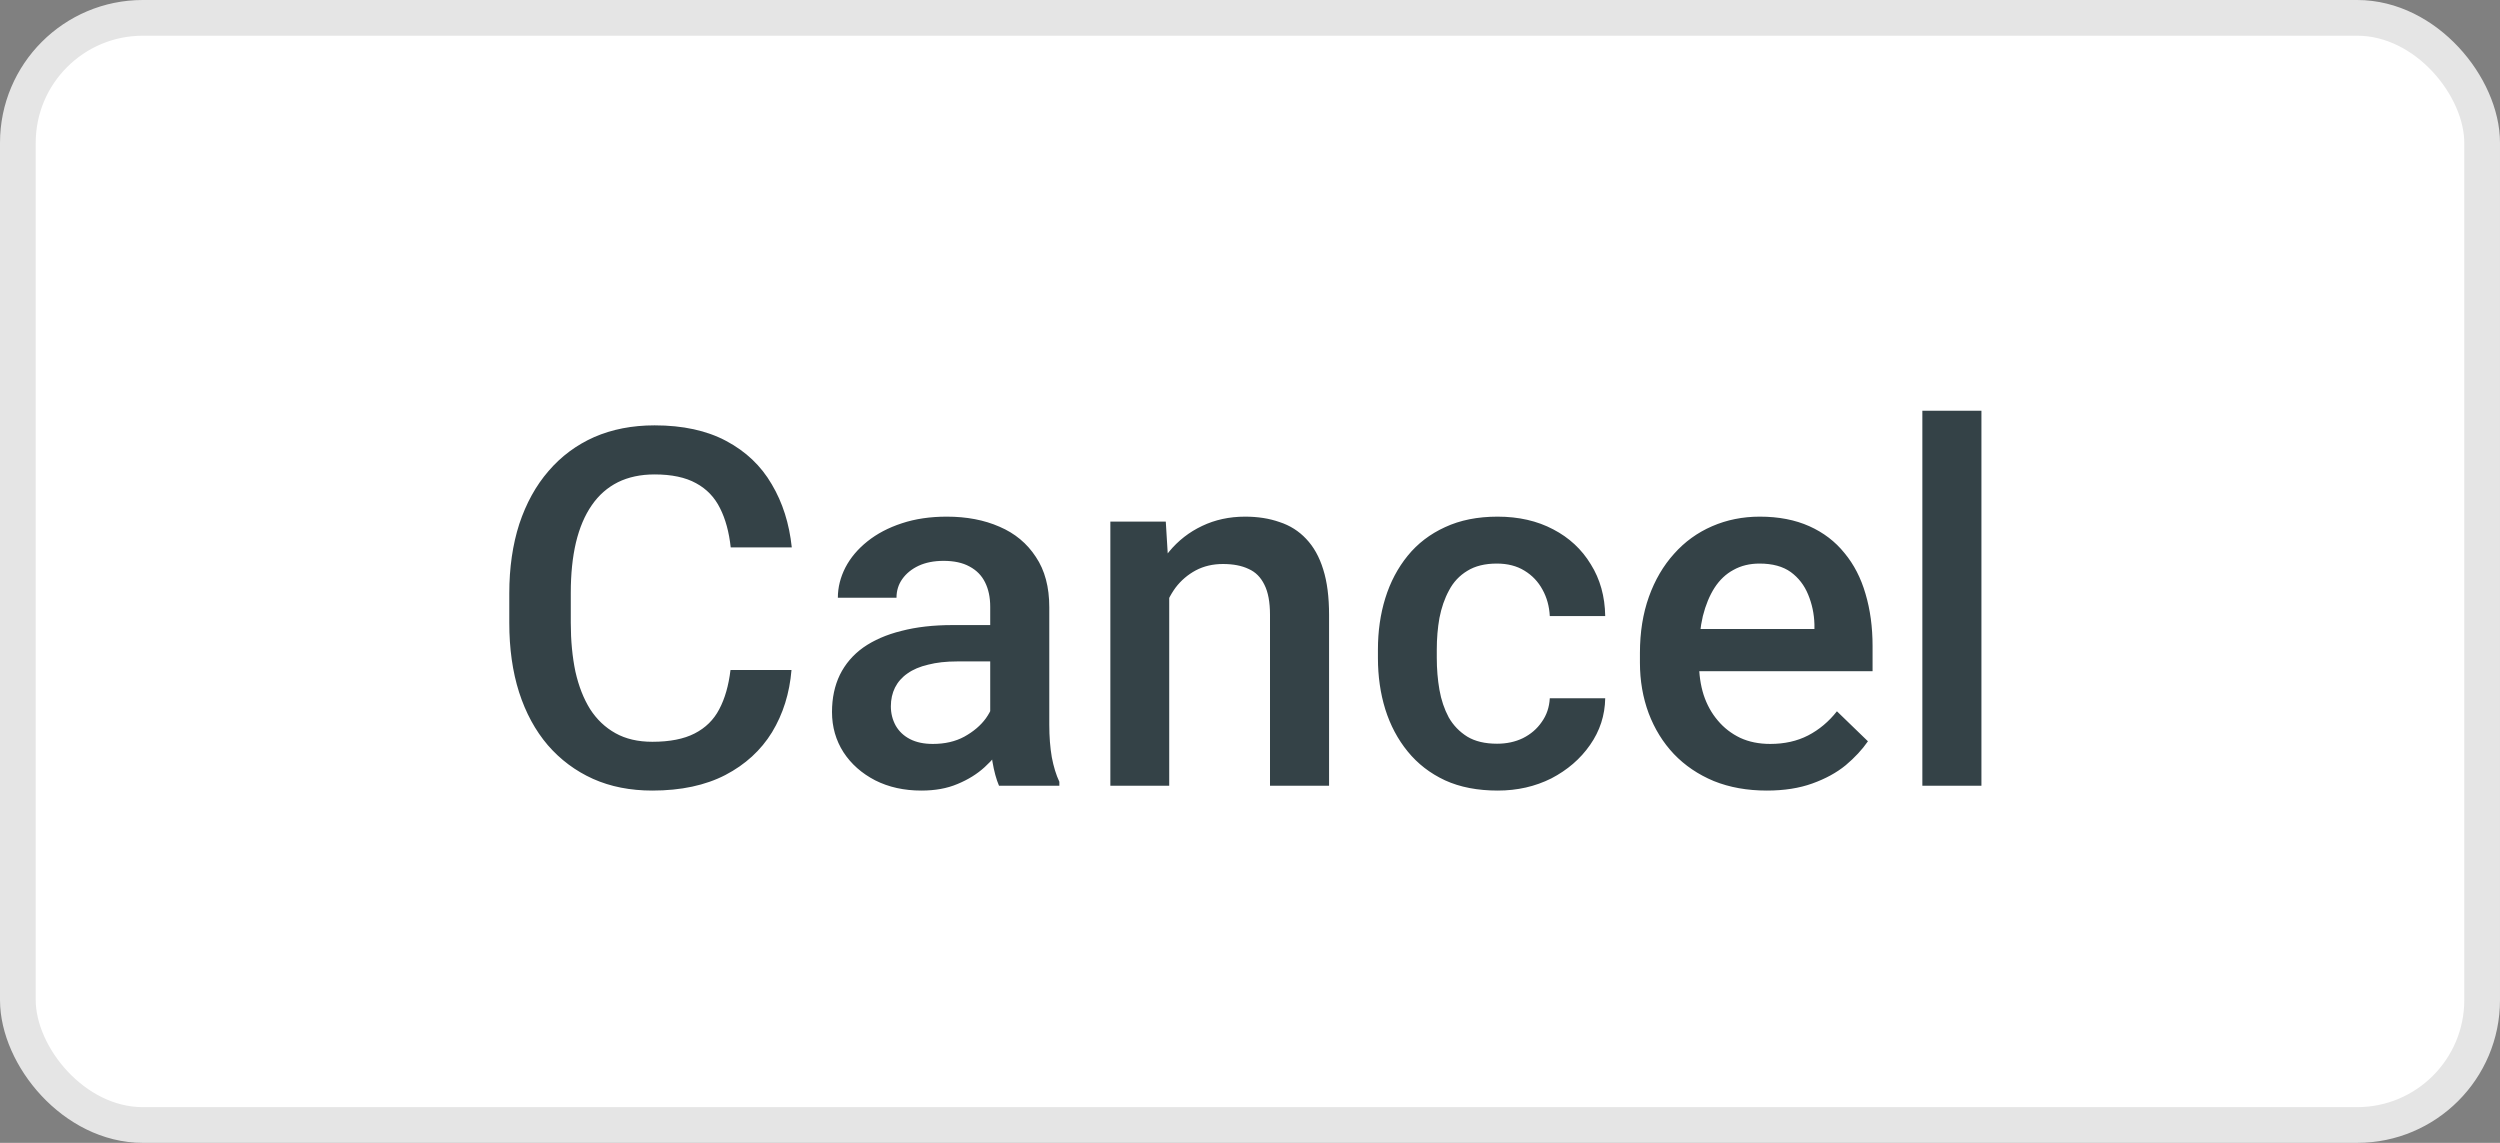
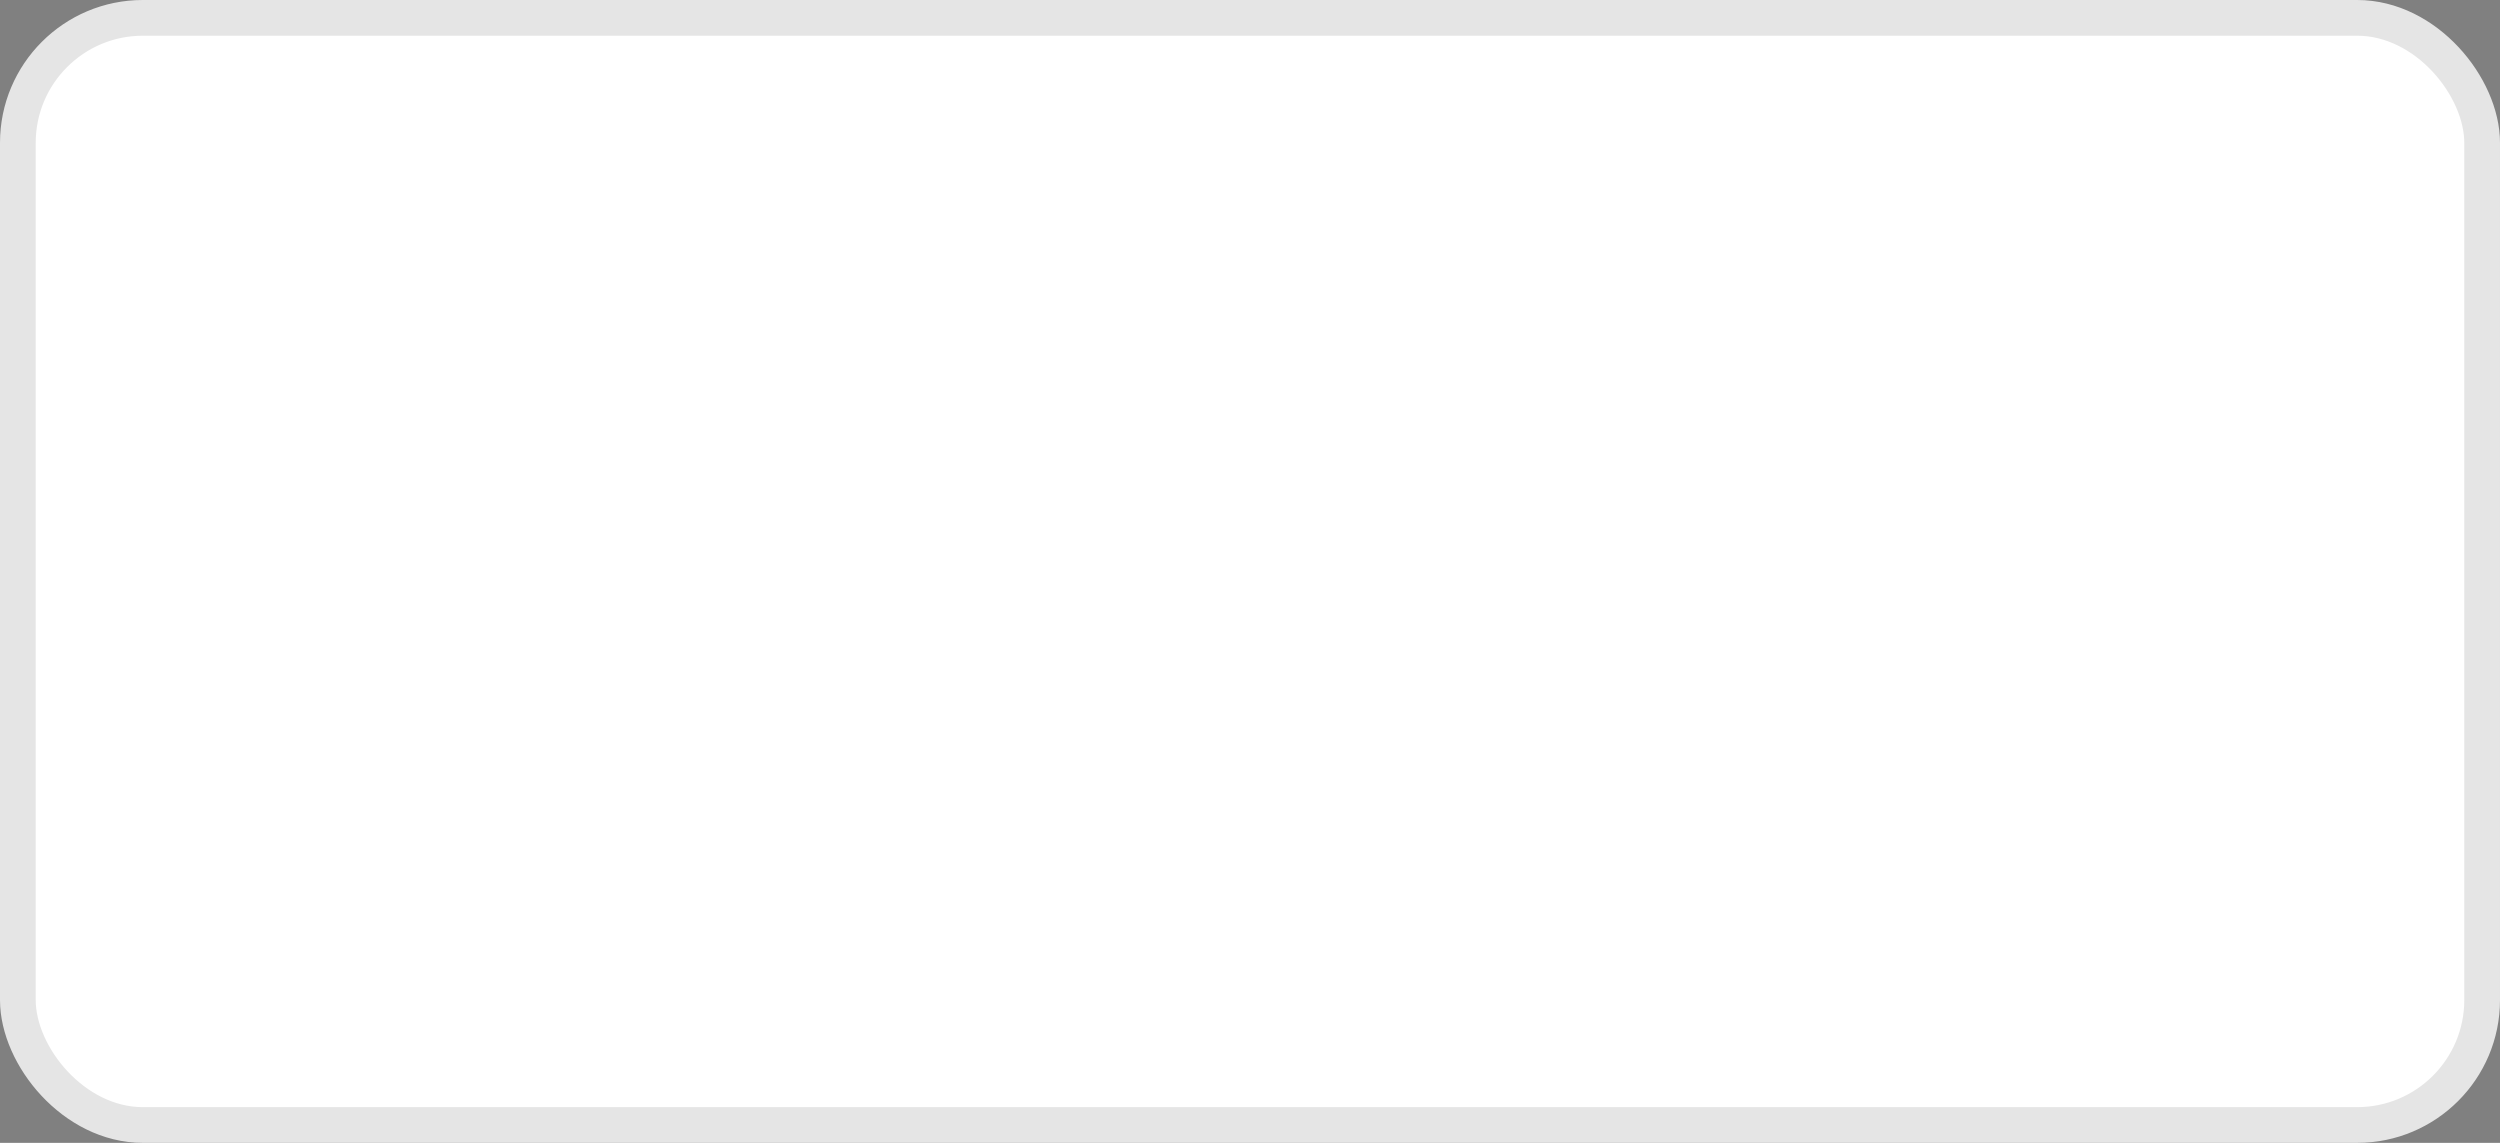
<svg xmlns="http://www.w3.org/2000/svg" width="35" height="16" viewBox="0 0 35 16" fill="none">
  <rect x="0" y="0" width="35" height="16" fill="#808080" stroke="none" />
  <rect x="0.25" y="0.25" width="34.5" height="15.5" rx="1.75" fill="white" stroke="#E5E5E5" stroke-width="0.5" />
-   <path d="M10.227 9.38H11.081C11.054 9.706 10.963 9.996 10.808 10.252C10.653 10.504 10.435 10.704 10.155 10.85C9.875 10.995 9.534 11.068 9.133 11.068C8.825 11.068 8.548 11.014 8.302 10.904C8.056 10.793 7.845 10.635 7.67 10.433C7.494 10.227 7.36 9.98 7.267 9.691C7.175 9.402 7.13 9.078 7.13 8.72V8.307C7.13 7.949 7.177 7.625 7.27 7.336C7.366 7.047 7.502 6.799 7.68 6.594C7.858 6.387 8.071 6.229 8.319 6.119C8.57 6.01 8.851 5.955 9.164 5.955C9.56 5.955 9.895 6.028 10.168 6.174C10.442 6.32 10.654 6.521 10.804 6.779C10.957 7.036 11.05 7.331 11.085 7.664H10.23C10.207 7.45 10.157 7.266 10.08 7.114C10.004 6.961 9.893 6.845 9.745 6.765C9.597 6.683 9.403 6.642 9.164 6.642C8.968 6.642 8.797 6.679 8.651 6.751C8.505 6.824 8.383 6.931 8.285 7.073C8.187 7.214 8.113 7.388 8.063 7.596C8.015 7.801 7.991 8.035 7.991 8.3V8.72C7.991 8.971 8.013 9.199 8.056 9.404C8.102 9.607 8.17 9.781 8.261 9.927C8.355 10.073 8.473 10.185 8.617 10.265C8.76 10.345 8.932 10.385 9.133 10.385C9.377 10.385 9.574 10.346 9.724 10.269C9.877 10.191 9.992 10.078 10.069 9.93C10.149 9.78 10.201 9.596 10.227 9.38ZM13.863 10.258V8.495C13.863 8.362 13.839 8.249 13.791 8.153C13.744 8.057 13.671 7.983 13.573 7.931C13.477 7.878 13.356 7.852 13.21 7.852C13.076 7.852 12.96 7.875 12.862 7.92C12.764 7.966 12.688 8.028 12.633 8.105C12.578 8.182 12.551 8.27 12.551 8.368H11.73C11.73 8.222 11.766 8.081 11.836 7.944C11.907 7.808 12.01 7.686 12.144 7.579C12.278 7.472 12.439 7.387 12.626 7.326C12.813 7.264 13.023 7.233 13.255 7.233C13.533 7.233 13.779 7.28 13.993 7.374C14.21 7.467 14.379 7.608 14.502 7.797C14.628 7.984 14.69 8.219 14.69 8.501V10.146C14.69 10.314 14.702 10.466 14.725 10.6C14.75 10.732 14.785 10.847 14.831 10.945V11H13.986C13.948 10.911 13.917 10.798 13.894 10.662C13.873 10.523 13.863 10.388 13.863 10.258ZM13.983 8.751L13.99 9.26H13.398C13.246 9.26 13.111 9.275 12.995 9.305C12.879 9.332 12.782 9.373 12.705 9.428C12.627 9.482 12.569 9.549 12.53 9.626C12.492 9.703 12.472 9.791 12.472 9.889C12.472 9.987 12.495 10.077 12.54 10.159C12.586 10.239 12.652 10.302 12.739 10.347C12.828 10.393 12.935 10.415 13.06 10.415C13.229 10.415 13.376 10.381 13.501 10.313C13.629 10.242 13.729 10.157 13.802 10.057C13.875 9.954 13.913 9.857 13.918 9.766L14.185 10.132C14.157 10.225 14.111 10.325 14.044 10.433C13.978 10.54 13.892 10.642 13.785 10.74C13.68 10.836 13.553 10.915 13.405 10.976C13.259 11.038 13.091 11.068 12.899 11.068C12.658 11.068 12.443 11.021 12.253 10.925C12.064 10.827 11.916 10.696 11.809 10.532C11.702 10.365 11.648 10.177 11.648 9.968C11.648 9.772 11.685 9.599 11.758 9.448C11.833 9.296 11.942 9.168 12.086 9.065C12.232 8.963 12.409 8.885 12.619 8.833C12.829 8.778 13.068 8.751 13.337 8.751H13.983ZM16.369 8.091V11H15.545V7.302H16.321L16.369 8.091ZM16.222 9.014L15.955 9.011C15.957 8.749 15.994 8.508 16.064 8.29C16.137 8.071 16.238 7.883 16.365 7.726C16.495 7.568 16.65 7.448 16.83 7.363C17.01 7.277 17.211 7.233 17.432 7.233C17.609 7.233 17.77 7.258 17.914 7.309C18.059 7.356 18.184 7.435 18.286 7.544C18.391 7.654 18.471 7.796 18.525 7.972C18.58 8.145 18.607 8.358 18.607 8.611V11H17.78V8.607C17.78 8.43 17.754 8.29 17.702 8.187C17.651 8.082 17.578 8.008 17.48 7.965C17.384 7.919 17.264 7.896 17.121 7.896C16.979 7.896 16.853 7.926 16.741 7.985C16.63 8.045 16.535 8.125 16.457 8.228C16.382 8.331 16.324 8.449 16.283 8.584C16.242 8.718 16.222 8.861 16.222 9.014ZM20.959 10.412C21.093 10.412 21.214 10.386 21.321 10.334C21.431 10.279 21.518 10.204 21.584 10.108C21.653 10.012 21.69 9.902 21.697 9.776H22.473C22.469 10.016 22.398 10.233 22.261 10.429C22.125 10.625 21.943 10.781 21.718 10.898C21.492 11.011 21.243 11.068 20.969 11.068C20.687 11.068 20.441 11.021 20.231 10.925C20.021 10.827 19.847 10.692 19.708 10.521C19.569 10.351 19.464 10.153 19.394 9.93C19.325 9.707 19.291 9.468 19.291 9.212V9.093C19.291 8.838 19.325 8.598 19.394 8.375C19.464 8.149 19.569 7.951 19.708 7.78C19.847 7.609 20.021 7.476 20.231 7.38C20.441 7.282 20.686 7.233 20.966 7.233C21.262 7.233 21.522 7.293 21.745 7.411C21.968 7.527 22.144 7.69 22.271 7.9C22.401 8.107 22.469 8.349 22.473 8.625H21.697C21.69 8.488 21.656 8.365 21.595 8.255C21.535 8.144 21.451 8.055 21.342 7.989C21.235 7.923 21.106 7.89 20.956 7.89C20.789 7.89 20.651 7.924 20.542 7.992C20.433 8.058 20.347 8.149 20.286 8.266C20.224 8.38 20.18 8.508 20.152 8.652C20.127 8.793 20.115 8.94 20.115 9.093V9.212C20.115 9.365 20.127 9.513 20.152 9.657C20.177 9.8 20.221 9.929 20.282 10.043C20.346 10.155 20.433 10.245 20.542 10.313C20.651 10.379 20.79 10.412 20.959 10.412ZM24.736 11.068C24.462 11.068 24.215 11.024 23.994 10.935C23.775 10.844 23.588 10.717 23.434 10.556C23.281 10.394 23.164 10.204 23.081 9.985C23 9.766 22.959 9.53 22.959 9.277V9.141C22.959 8.851 23.001 8.589 23.085 8.354C23.169 8.12 23.287 7.919 23.437 7.753C23.587 7.584 23.765 7.456 23.97 7.367C24.175 7.278 24.398 7.233 24.637 7.233C24.901 7.233 25.132 7.278 25.331 7.367C25.529 7.456 25.693 7.581 25.823 7.743C25.955 7.902 26.053 8.092 26.117 8.313C26.183 8.535 26.216 8.778 26.216 9.045V9.397H23.358V8.806H25.402V8.741C25.398 8.593 25.368 8.454 25.314 8.324C25.261 8.194 25.18 8.089 25.071 8.009C24.961 7.93 24.816 7.89 24.633 7.89C24.497 7.89 24.375 7.919 24.268 7.979C24.163 8.035 24.075 8.119 24.004 8.228C23.934 8.337 23.879 8.47 23.84 8.625C23.804 8.777 23.786 8.949 23.786 9.141V9.277C23.786 9.439 23.807 9.59 23.851 9.729C23.896 9.865 23.962 9.985 24.049 10.087C24.135 10.19 24.24 10.271 24.363 10.33C24.486 10.387 24.627 10.415 24.784 10.415C24.982 10.415 25.159 10.376 25.314 10.296C25.468 10.216 25.603 10.103 25.717 9.958L26.151 10.378C26.071 10.494 25.967 10.606 25.84 10.713C25.712 10.818 25.556 10.903 25.372 10.969C25.189 11.035 24.977 11.068 24.736 11.068ZM27.74 5.75V11H26.913V5.75H27.74Z" fill="#344247" />
</svg>